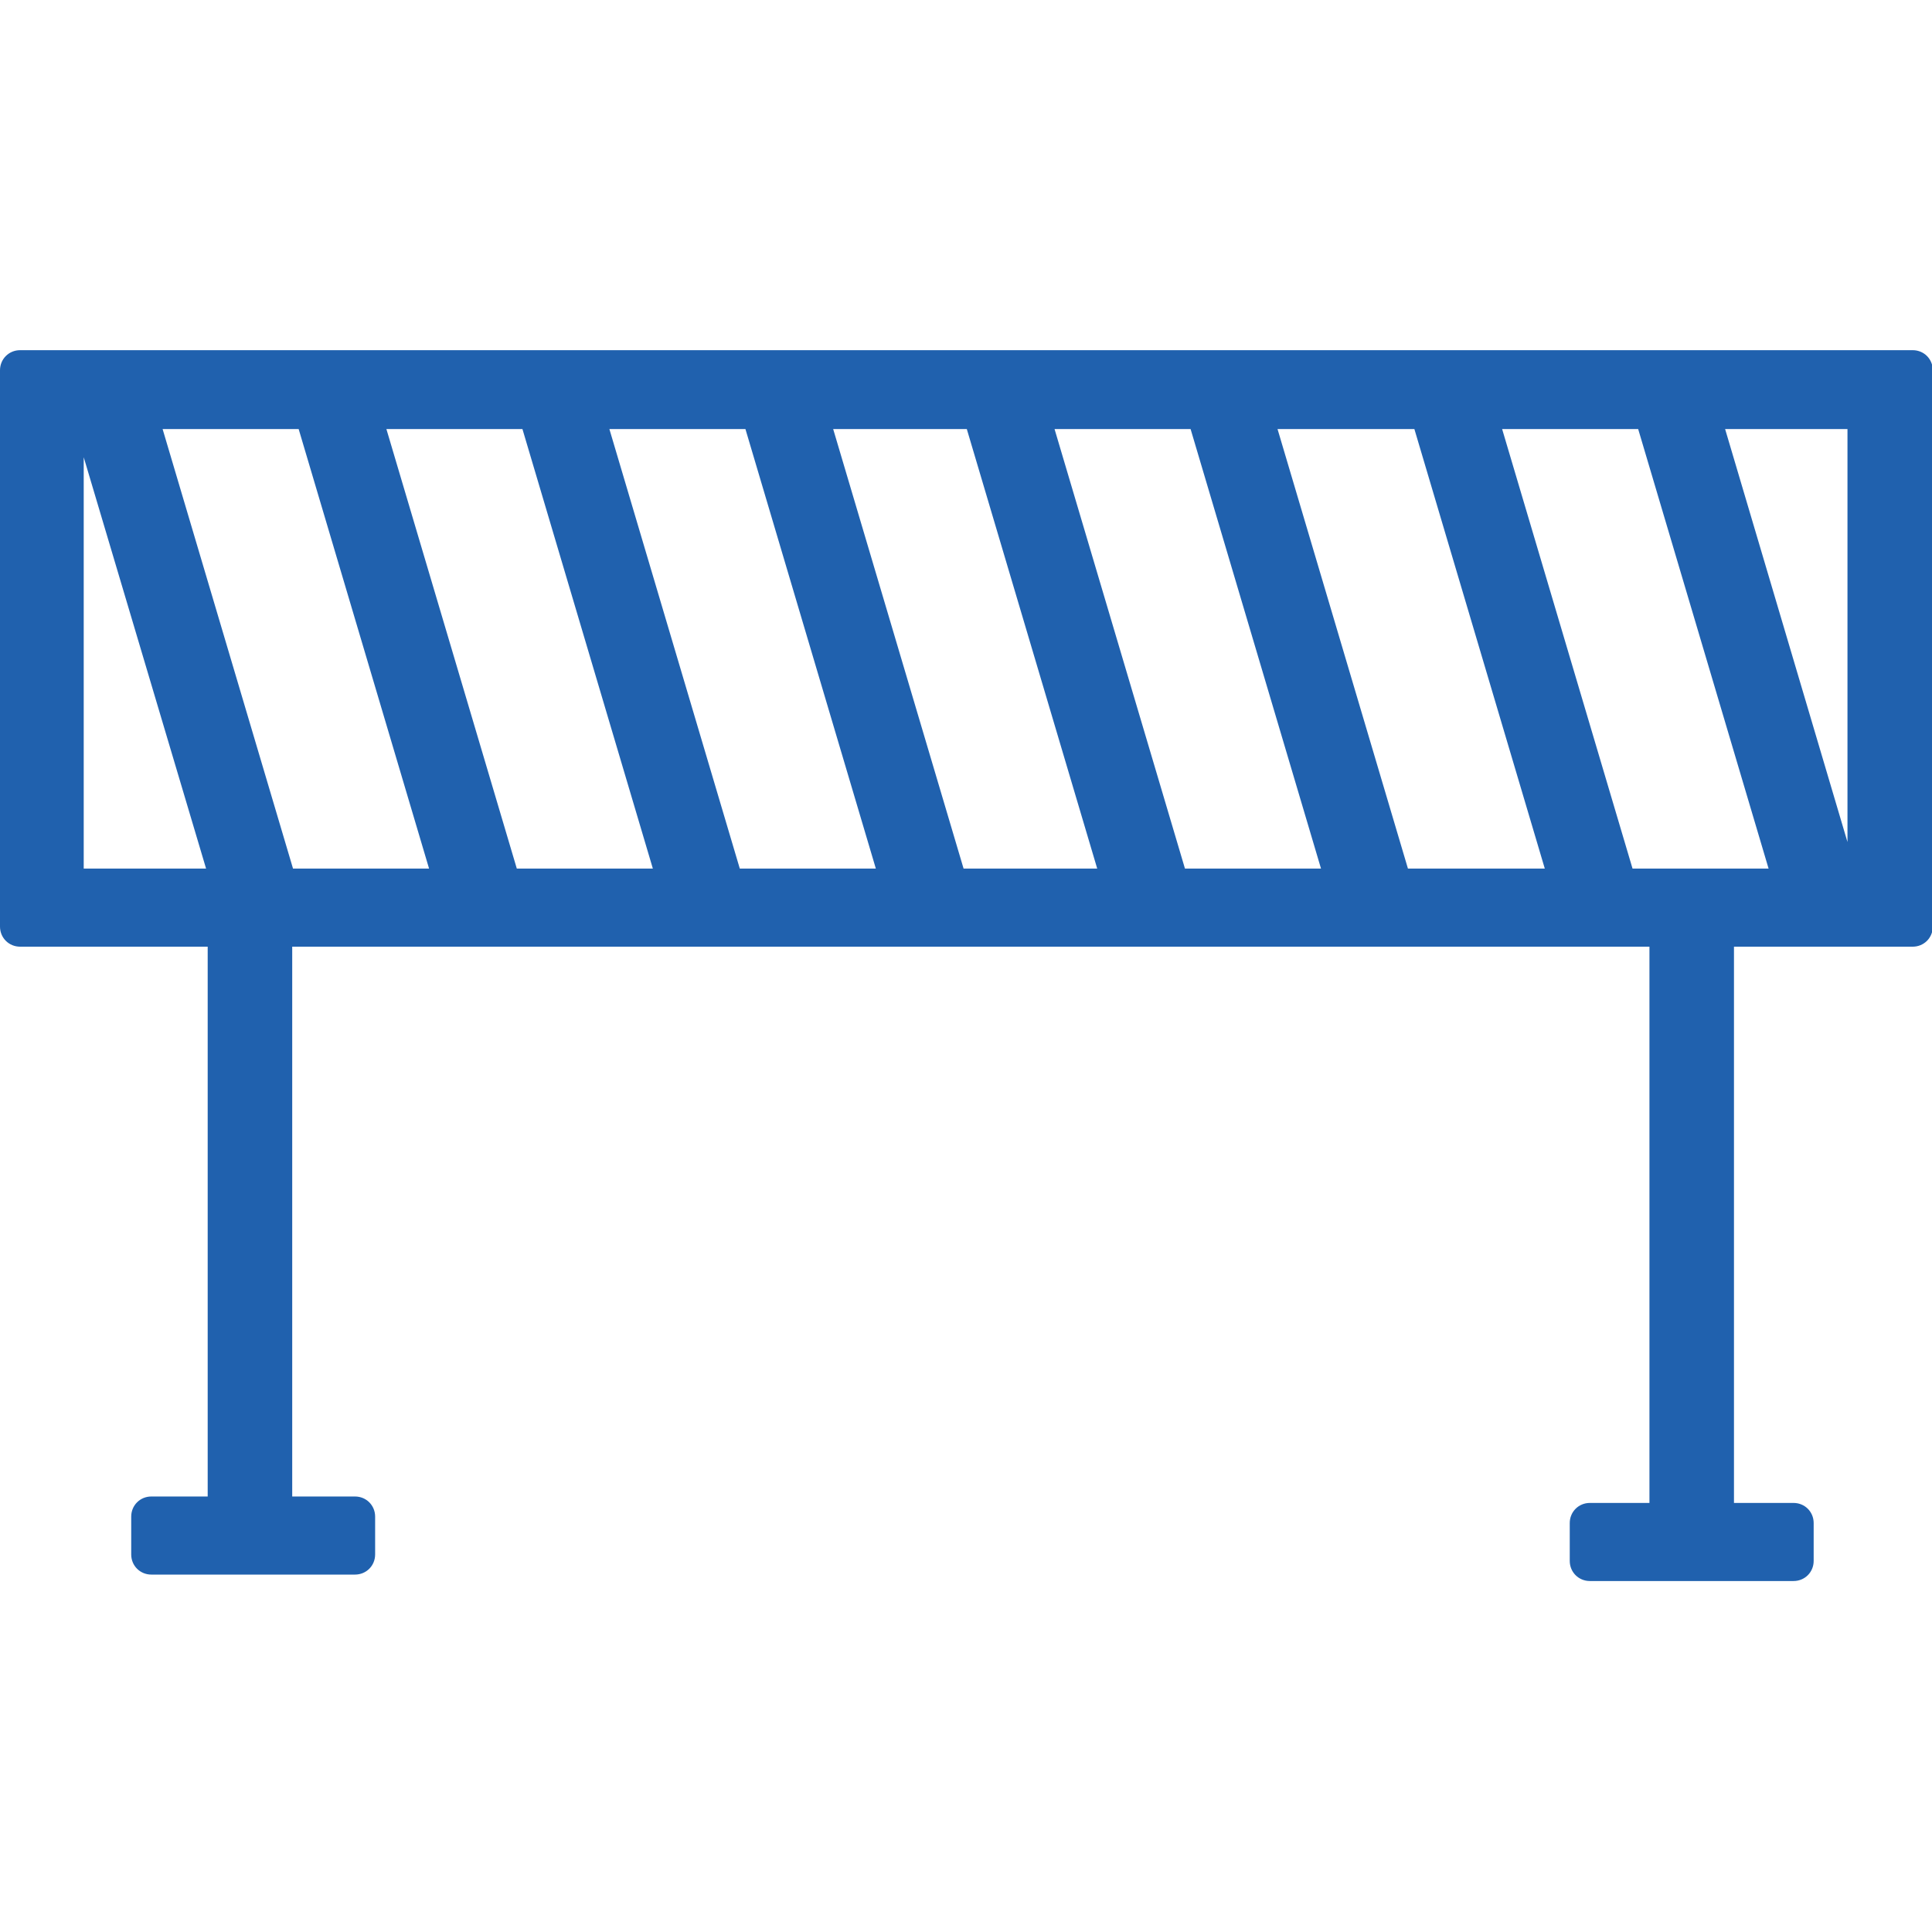
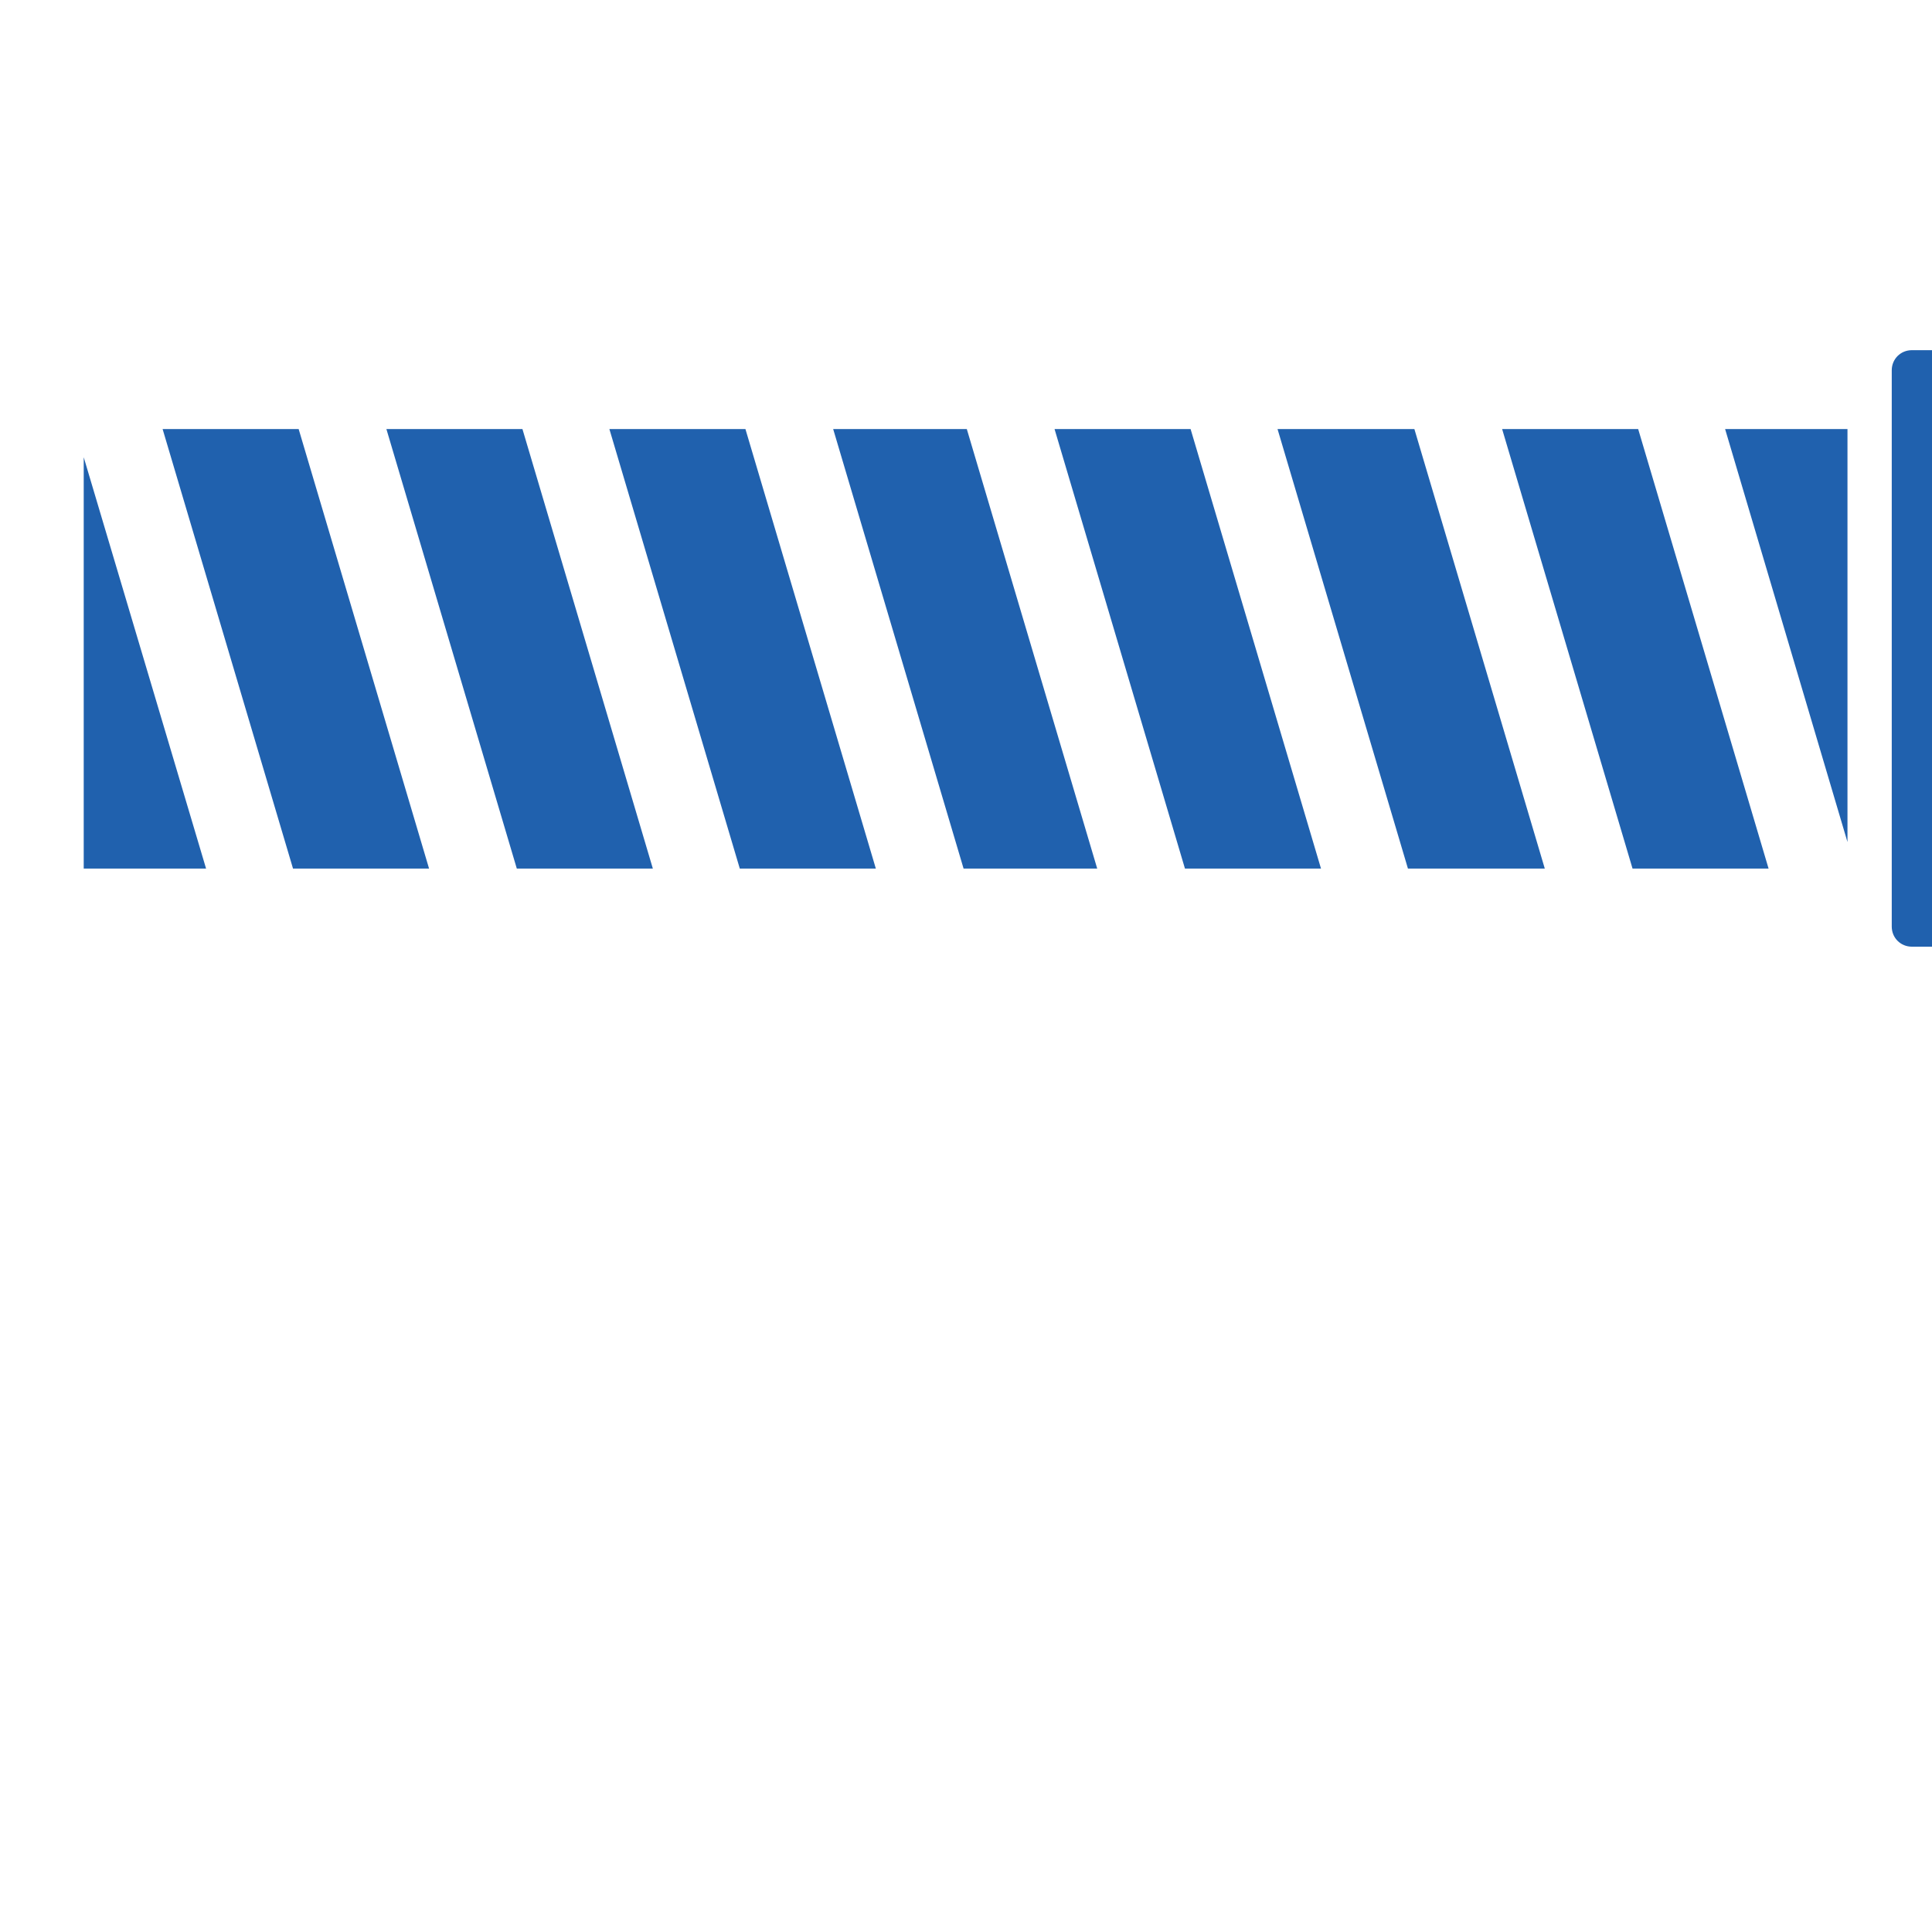
<svg xmlns="http://www.w3.org/2000/svg" id="b" width="24" height="24" viewBox="0 0 24 24">
  <defs>
    <style>.e{fill:#2061ae;}</style>
  </defs>
-   <path class="e" d="M23.75,4.35H.25c-.14,0-.25.11-.25.25v6.91c0,.14.11.25.25.25h2.33v6.83h-.7c-.14,0-.25.11-.25.25v.47c0,.14.11.25.25.25h2.53c.14,0,.25-.11.25-.25v-.47c0-.14-.11-.25-.25-.25h-.78v-6.83h16.86v6.91h-.74c-.14,0-.25.11-.25.25v.47c0,.14.11.25.25.25h2.53c.14,0,.25-.11.25-.25v-.47c0-.14-.11-.25-.25-.25h-.74v-6.91h2.22c.14,0,.25-.11.25-.25v-6.91c0-.14-.11-.25-.25-.25ZM21.43,5.33h1.52v5.13l-1.52-5.13ZM18.66,5.33h1.69l1.62,5.46h-1.69l-1.62-5.46ZM15.87,5.33h1.7l1.62,5.46h-1.7l-1.62-5.46ZM13.1,5.33h1.69l1.62,5.46h-1.69l-1.62-5.46ZM10.35,5.33h1.66l1.62,5.46h-1.66l-1.62-5.46ZM7.57,5.33h1.69l1.62,5.46h-1.69l-1.62-5.46ZM4.8,5.33h1.69l1.62,5.46h-1.69l-1.62-5.46ZM2.02,5.33h1.69l1.62,5.46h-1.69l-1.62-5.46ZM1.04,10.79v-5.11l1.52,5.11h-1.52Z" />
+   <path class="e" d="M23.75,4.35c-.14,0-.25.11-.25.25v6.91c0,.14.11.25.25.25h2.33v6.83h-.7c-.14,0-.25.11-.25.25v.47c0,.14.11.25.25.25h2.53c.14,0,.25-.11.25-.25v-.47c0-.14-.11-.25-.25-.25h-.78v-6.83h16.86v6.91h-.74c-.14,0-.25.11-.25.25v.47c0,.14.11.25.25.25h2.53c.14,0,.25-.11.25-.25v-.47c0-.14-.11-.25-.25-.25h-.74v-6.91h2.22c.14,0,.25-.11.25-.25v-6.91c0-.14-.11-.25-.25-.25ZM21.43,5.33h1.52v5.13l-1.52-5.13ZM18.66,5.33h1.69l1.62,5.46h-1.69l-1.62-5.46ZM15.87,5.33h1.7l1.62,5.46h-1.7l-1.62-5.46ZM13.1,5.33h1.69l1.62,5.46h-1.69l-1.62-5.46ZM10.35,5.33h1.66l1.62,5.46h-1.66l-1.62-5.46ZM7.57,5.33h1.69l1.62,5.46h-1.69l-1.62-5.46ZM4.8,5.33h1.69l1.62,5.46h-1.69l-1.62-5.46ZM2.02,5.33h1.69l1.62,5.46h-1.69l-1.62-5.46ZM1.04,10.79v-5.11l1.52,5.11h-1.52Z" />
</svg>